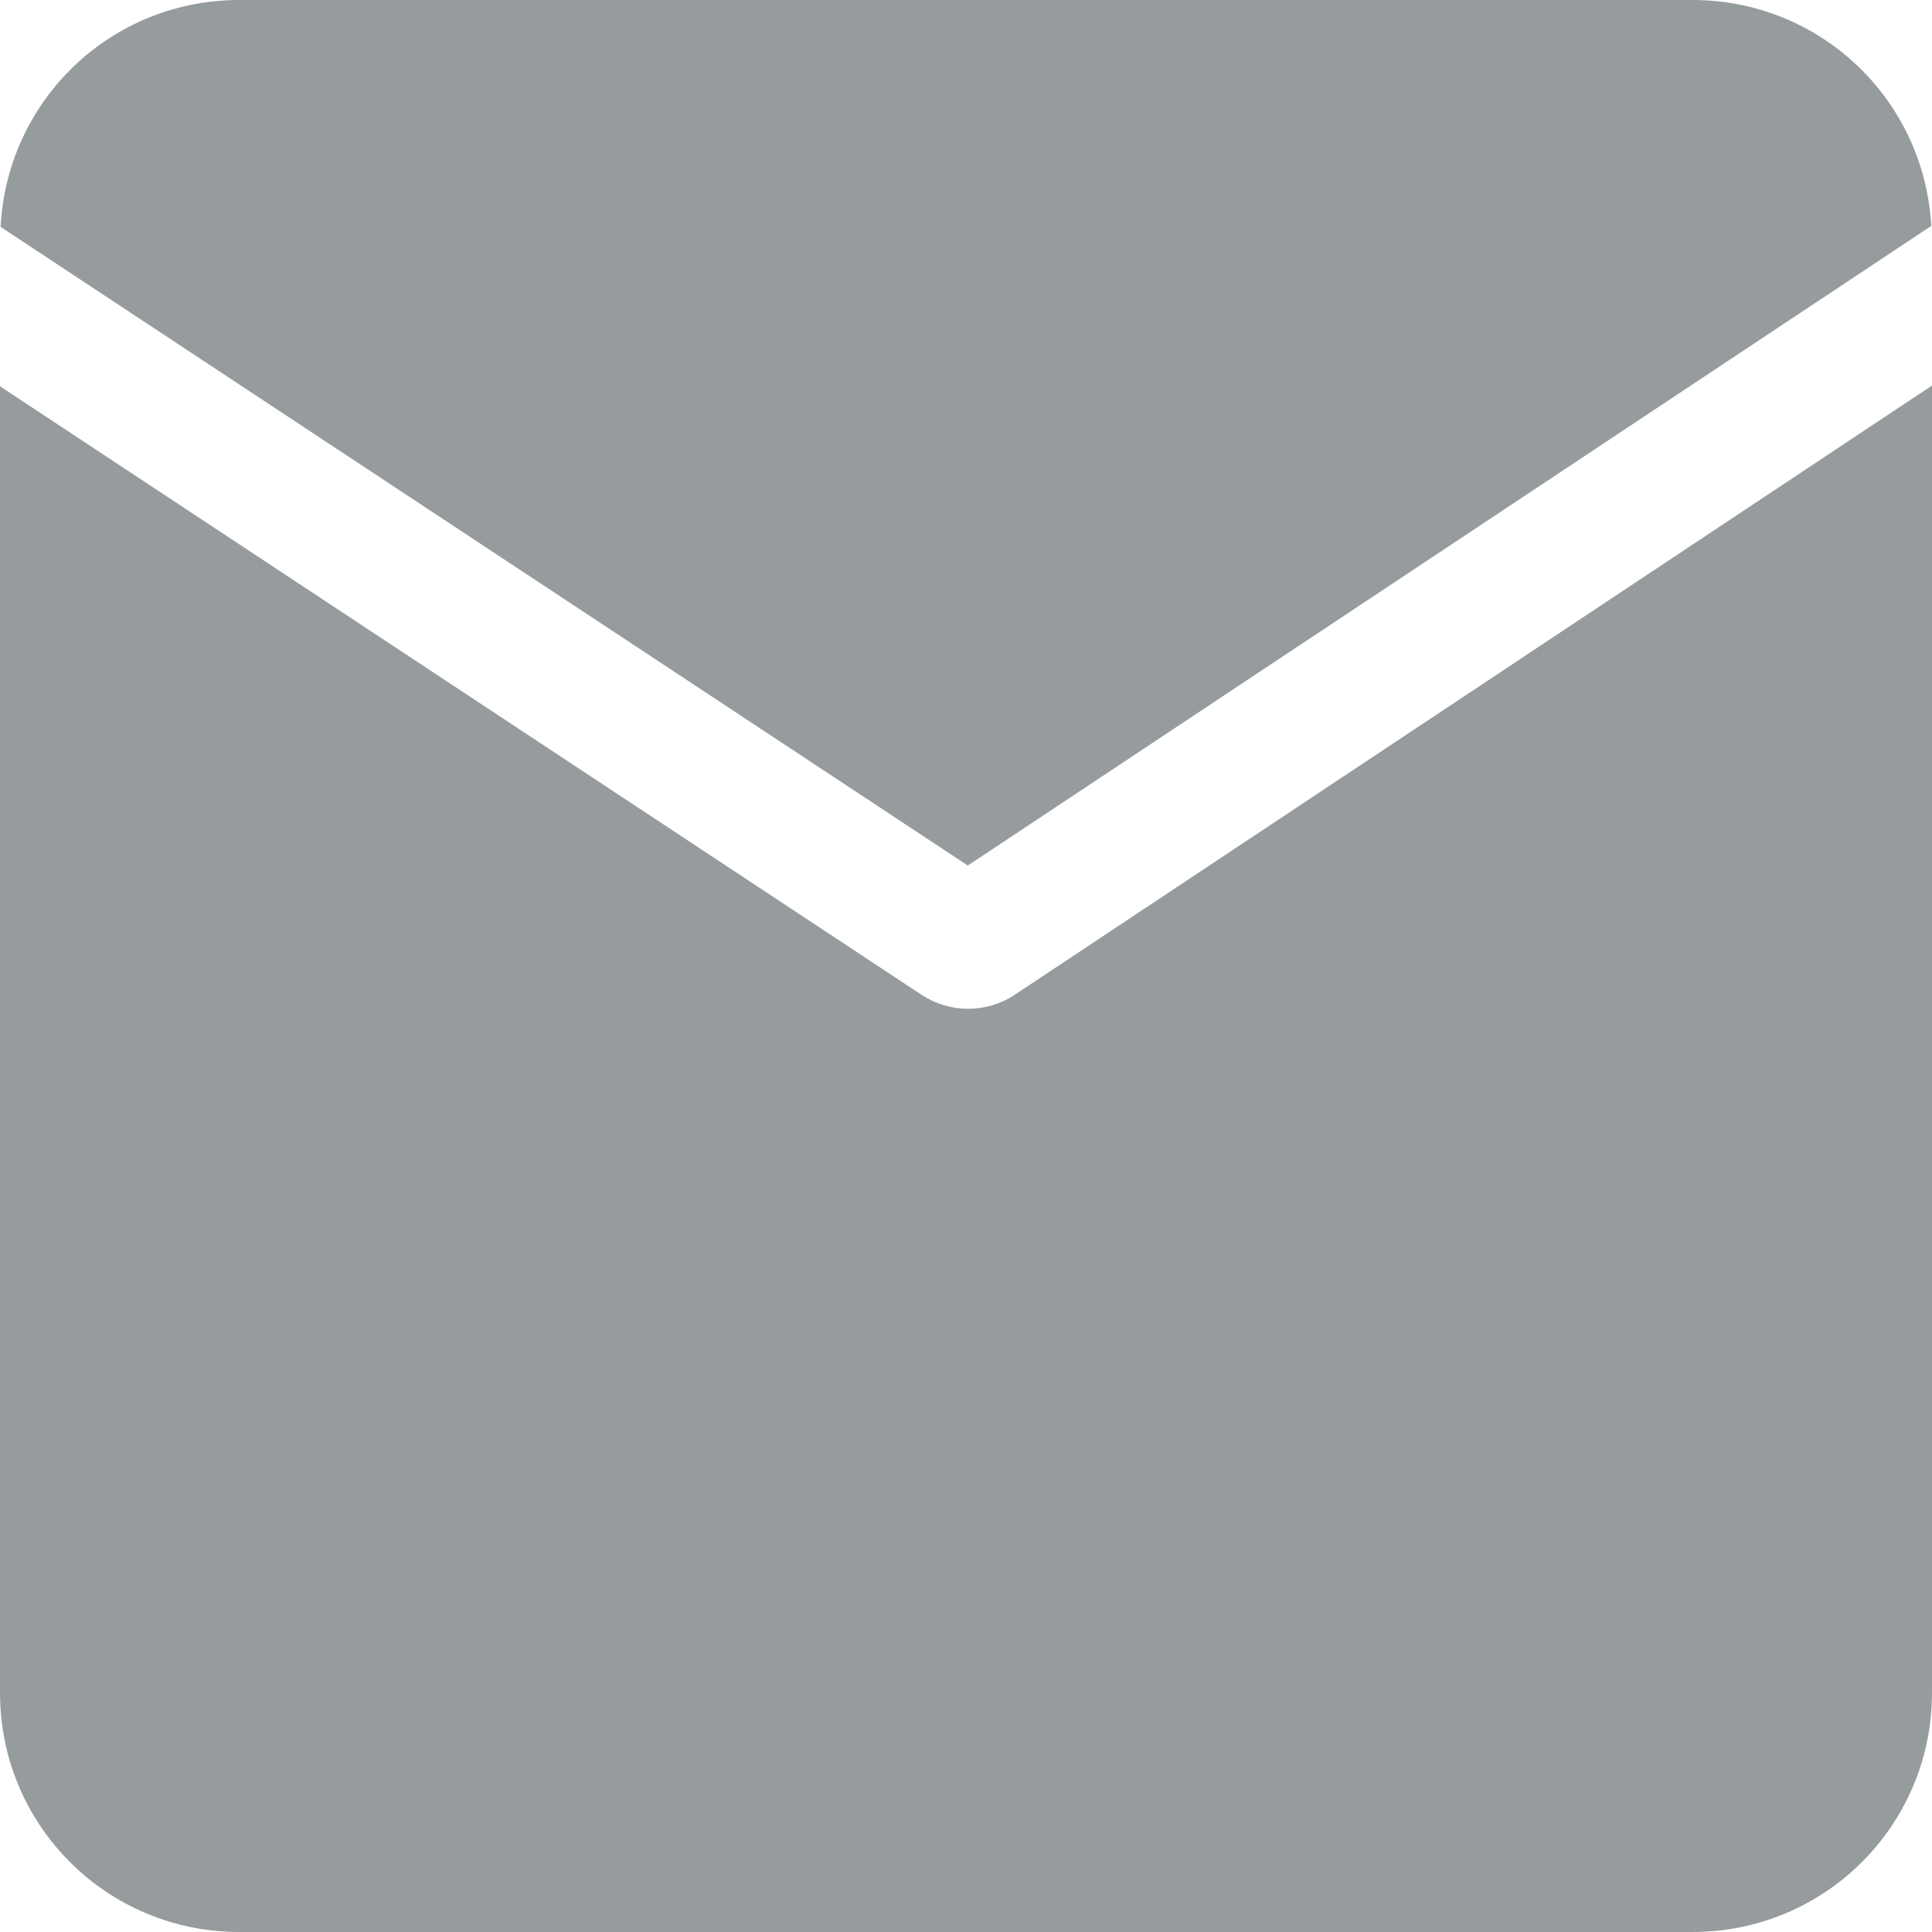
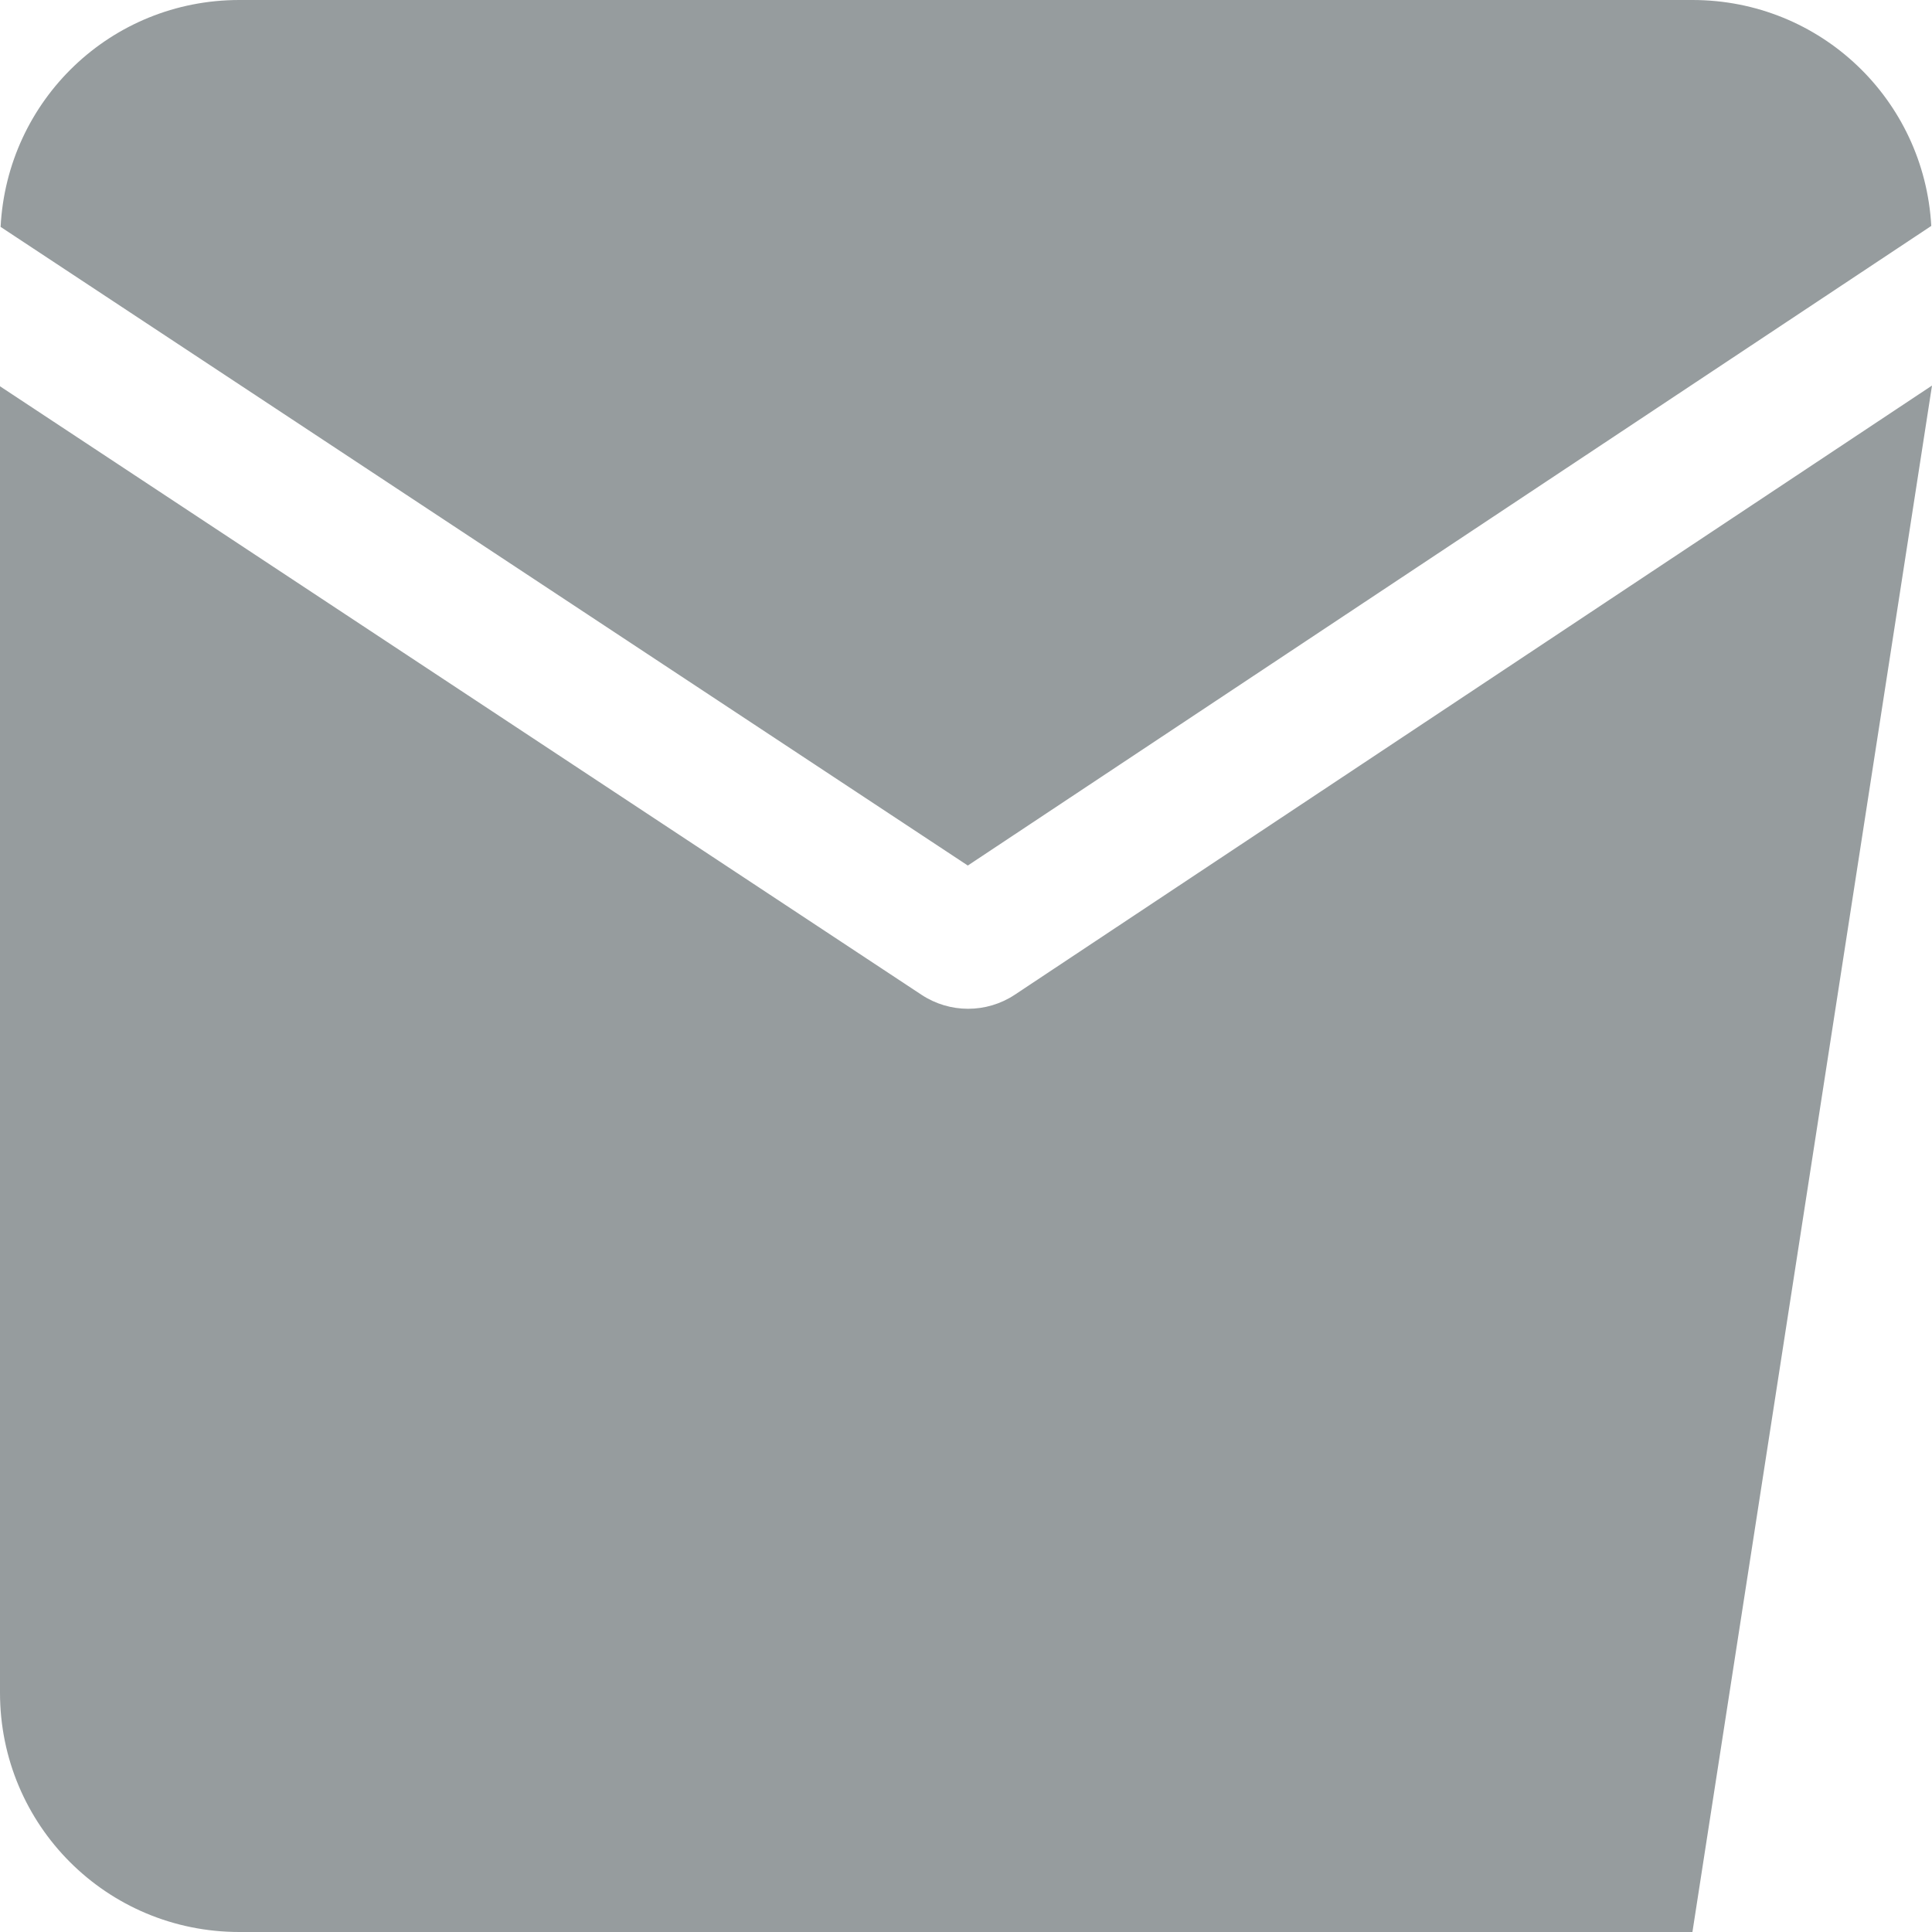
<svg xmlns="http://www.w3.org/2000/svg" xmlns:ns1="http://sodipodi.sourceforge.net/DTD/sodipodi-0.dtd" xmlns:ns2="http://www.inkscape.org/namespaces/inkscape" width="16" height="16" fill="currentColor" class="bi bi-envelope-fill" viewBox="0 0 16 16" version="1.1" id="svg1" ns1:docname="mail_fill.svg" ns2:version="1.3.2 (091e20ef0f, 2023-11-25)">
  <defs id="defs1" />
  <ns1:namedview id="namedview1" pagecolor="#505050" bordercolor="#eeeeee" borderopacity="1" ns2:showpageshadow="0" ns2:pageopacity="0" ns2:pagecheckerboard="0" ns2:deskcolor="#d1d1d1" ns2:zoom="55.625" ns2:cx="6.6157303" ns2:cy="7.9640449" ns2:current-layer="svg1" />
-   <path id="rect40" style="fill:#969c9e;fill-opacity:1;stroke:none;stroke-width:0.4;stroke-linecap:round;stroke-linejoin:round;stroke-dasharray:none;stroke-opacity:1;paint-order:markers fill stroke" d="m 1.982,-5e-7 c -1.064,0 -1.923,0.829 -1.977,1.879 l 8.01,5.289 7.979,-5.297 C 15.936,0.825 15.077,-5e-7 14.016,-5e-7 Z M 16,3.193 8.404,8.238 c -0.234,0.155 -0.539,0.155 -0.773,0 L -5e-7,3.199 V 14.018 C -5e-7,15.116 0.884,16 1.982,16 H 14.016 C 15.114,16 16,15.116 16,14.018 Z" ns1:nodetypes="scccssccccssssc" />
+   <path id="rect40" style="fill:#969c9e;fill-opacity:1;stroke:none;stroke-width:0.4;stroke-linecap:round;stroke-linejoin:round;stroke-dasharray:none;stroke-opacity:1;paint-order:markers fill stroke" d="m 1.982,-5e-7 c -1.064,0 -1.923,0.829 -1.977,1.879 l 8.01,5.289 7.979,-5.297 C 15.936,0.825 15.077,-5e-7 14.016,-5e-7 Z M 16,3.193 8.404,8.238 c -0.234,0.155 -0.539,0.155 -0.773,0 L -5e-7,3.199 V 14.018 C -5e-7,15.116 0.884,16 1.982,16 H 14.016 Z" ns1:nodetypes="scccssccccssssc" />
</svg>